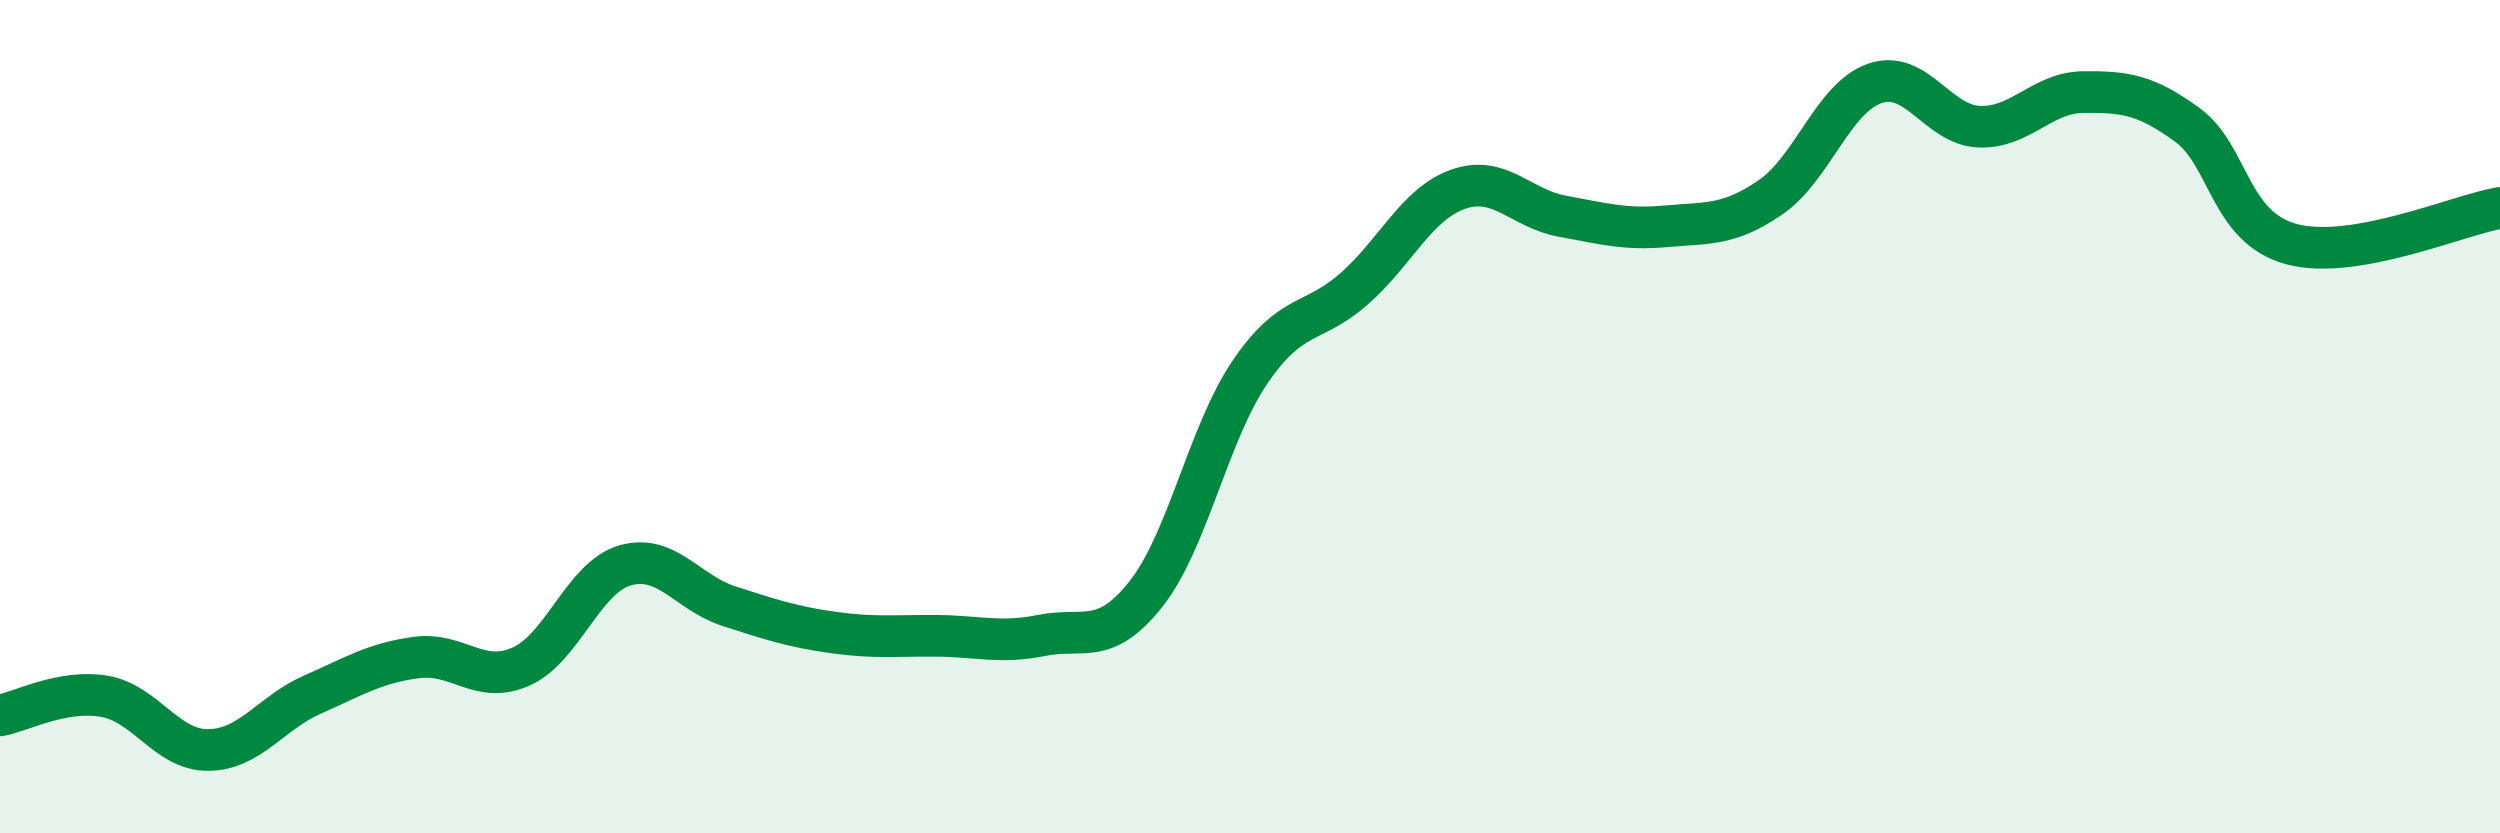
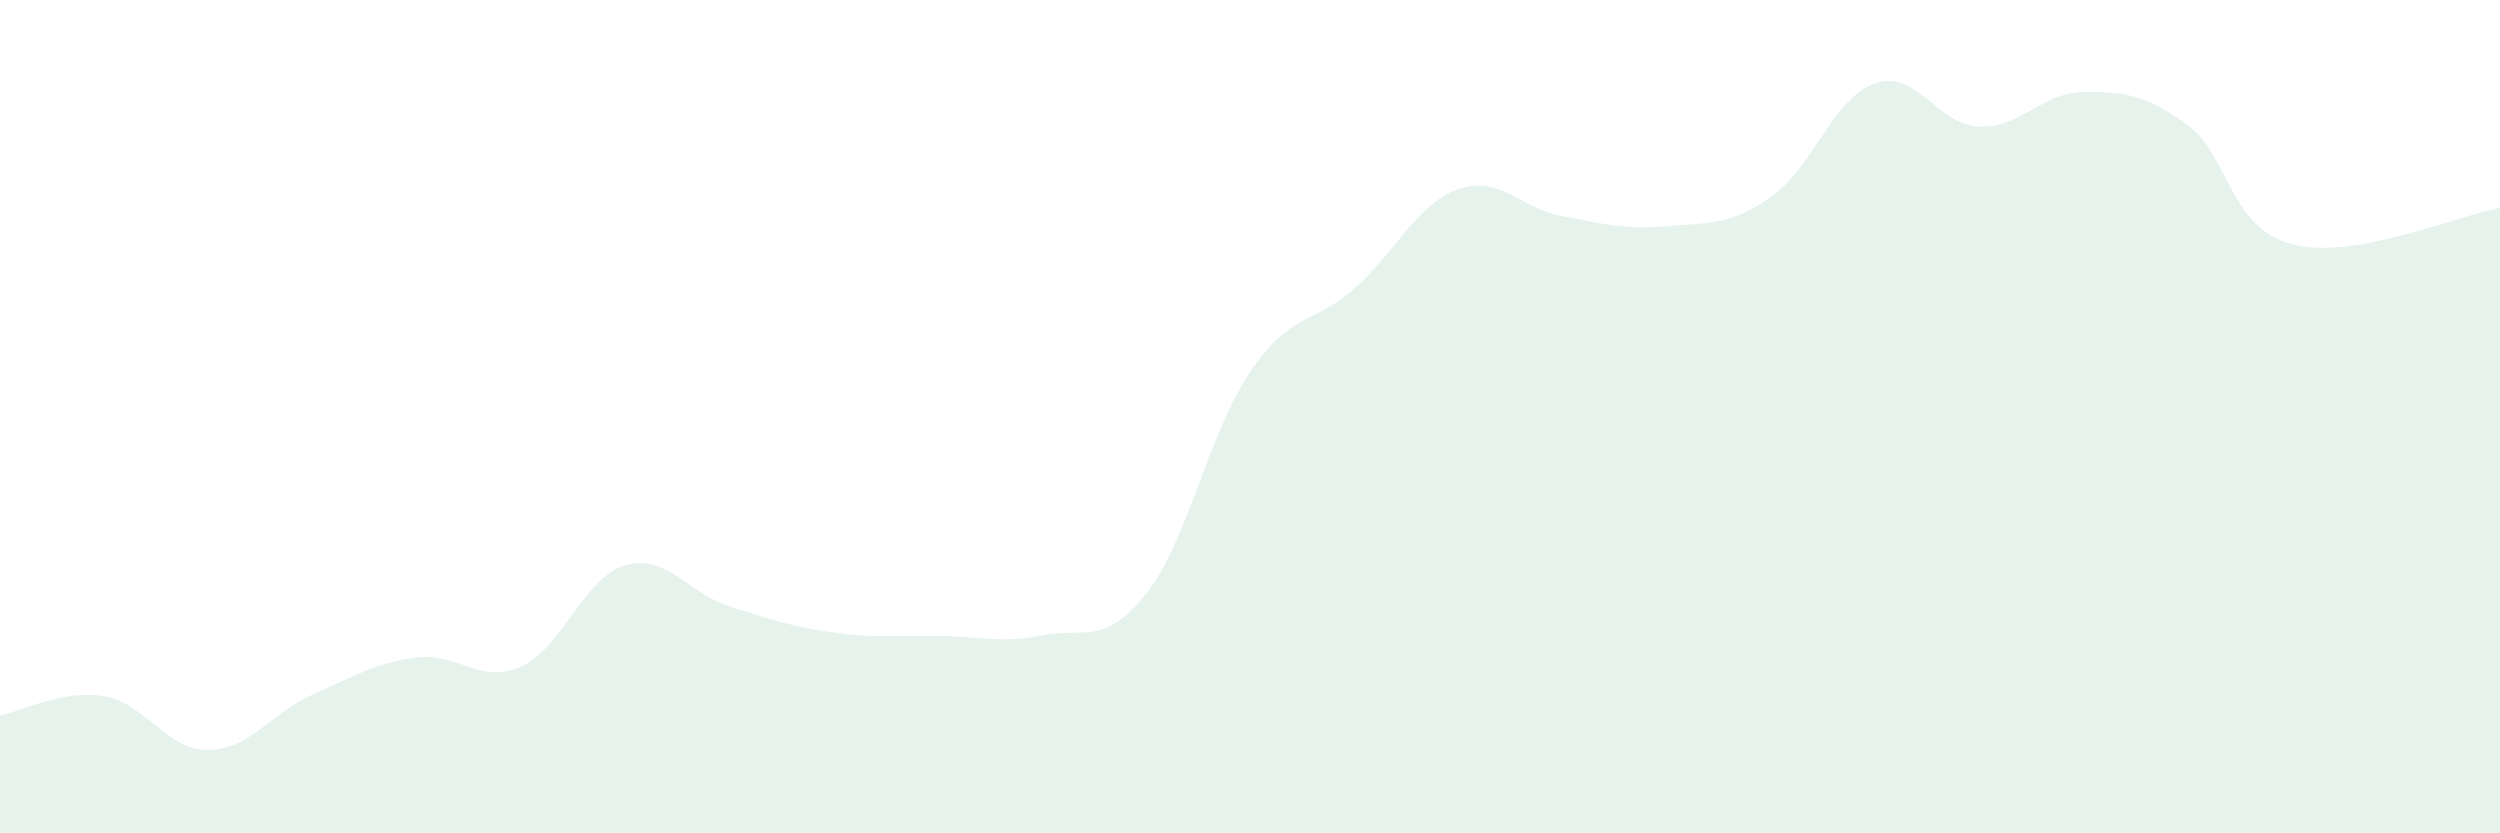
<svg xmlns="http://www.w3.org/2000/svg" width="60" height="20" viewBox="0 0 60 20">
  <path d="M 0,17.17 C 0.5,17.08 1.5,16.54 2.5,16.71 C 3.5,16.88 4,18.01 5,18 C 6,17.99 6.5,17.11 7.5,16.67 C 8.5,16.23 9,15.91 10,15.78 C 11,15.65 11.5,16.44 12.5,16 C 13.5,15.56 14,13.86 15,13.57 C 16,13.28 16.5,14.23 17.5,14.55 C 18.5,14.87 19,15.04 20,15.18 C 21,15.32 21.5,15.25 22.5,15.26 C 23.5,15.27 24,15.45 25,15.25 C 26,15.05 26.5,15.52 27.5,14.26 C 28.5,13 29,10.4 30,8.93 C 31,7.46 31.5,7.81 32.5,6.93 C 33.5,6.05 34,4.89 35,4.54 C 36,4.19 36.5,5.01 37.5,5.19 C 38.5,5.37 39,5.52 40,5.43 C 41,5.34 41.5,5.42 42.5,4.73 C 43.5,4.04 44,2.34 45,2 C 46,1.66 46.5,3 47.5,3.04 C 48.5,3.08 49,2.22 50,2.21 C 51,2.2 51.5,2.27 52.5,3 C 53.5,3.73 53.5,5.46 55,5.86 C 56.5,6.26 59,5.16 60,4.99L60 20L0 20Z" fill="#008740" opacity="0.1" stroke-linecap="round" stroke-linejoin="round" />
-   <path d="M 0,17.17 C 0.5,17.08 1.5,16.54 2.5,16.71 C 3.5,16.88 4,18.01 5,18 C 6,17.99 6.5,17.11 7.5,16.67 C 8.5,16.23 9,15.91 10,15.78 C 11,15.65 11.5,16.44 12.5,16 C 13.5,15.56 14,13.86 15,13.57 C 16,13.28 16.5,14.23 17.5,14.55 C 18.5,14.87 19,15.04 20,15.18 C 21,15.32 21.5,15.25 22.5,15.26 C 23.5,15.27 24,15.45 25,15.25 C 26,15.05 26.5,15.52 27.5,14.26 C 28.5,13 29,10.4 30,8.93 C 31,7.46 31.5,7.81 32.5,6.93 C 33.5,6.05 34,4.89 35,4.54 C 36,4.19 36.5,5.01 37.5,5.19 C 38.5,5.37 39,5.52 40,5.43 C 41,5.34 41.5,5.42 42.5,4.73 C 43.5,4.04 44,2.34 45,2 C 46,1.66 46.5,3 47.5,3.04 C 48.5,3.08 49,2.22 50,2.21 C 51,2.2 51.5,2.27 52.5,3 C 53.5,3.73 53.5,5.46 55,5.86 C 56.5,6.26 59,5.16 60,4.99" stroke="#008740" stroke-width="1" fill="none" stroke-linecap="round" stroke-linejoin="round" />
</svg>